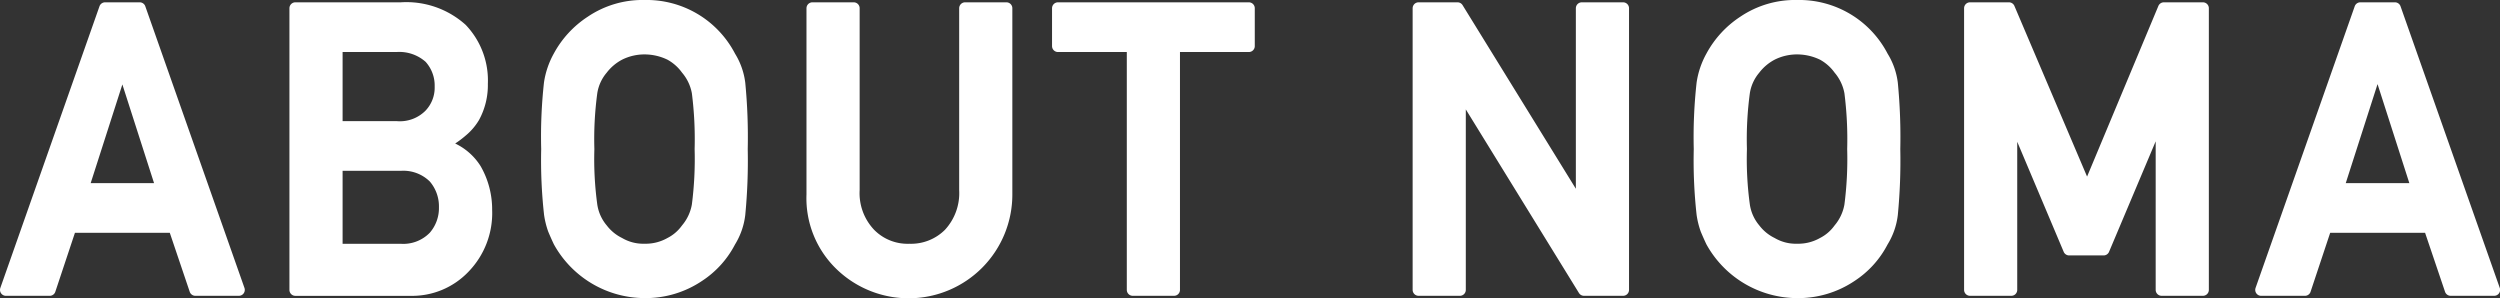
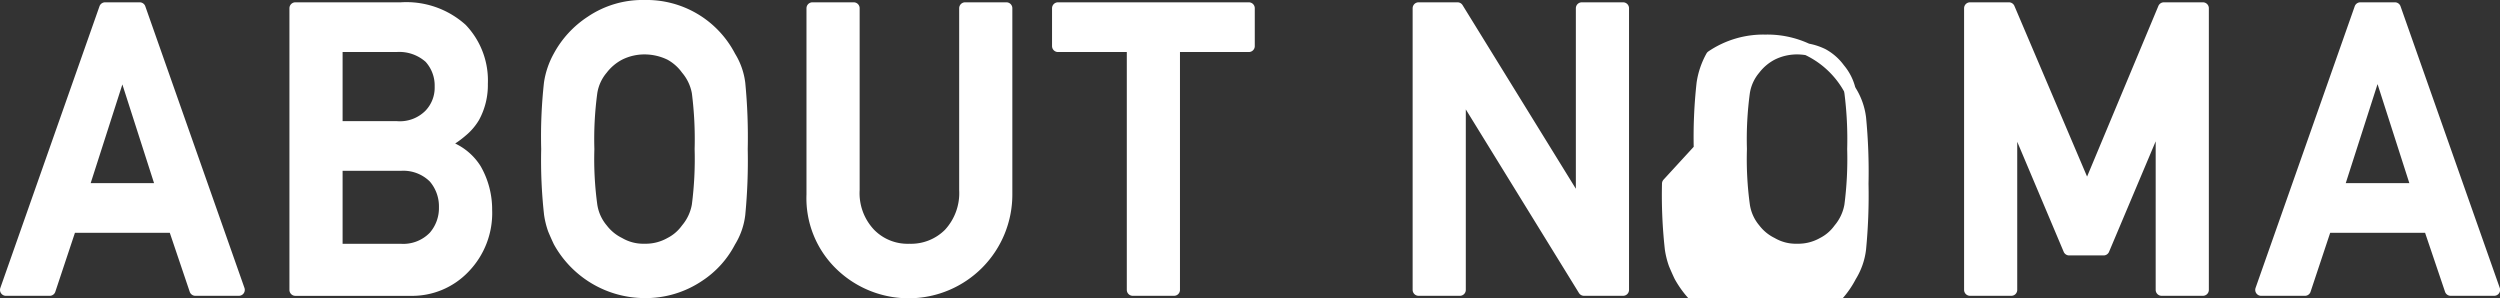
<svg xmlns="http://www.w3.org/2000/svg" width="126.395" height="15.073" viewBox="0 0 126.395 15.073">
  <rect x="0" y="0" width="126.395" height="15.073" fill="#333333" stroke="none" />
  <defs>
    <style>.cls-1{fill:#fff;stroke:#fff;stroke-linecap:round;stroke-linejoin:round;stroke-width:.6px}</style>
  </defs>
  <title>tit_about</title>
  <g id="レイヤー_2" data-name="レイヤー 2">
-     <path class="cls-1" d="M8.8 11.471H3.572l-1.06 3.185H.3L5.313.417h1.75l5.013 14.238h-2.2zm-.6-1.912l-2-6.229h-.027l-2 6.229zM14.933.417h5.345a4.175 4.175 0 0 1 3.056 1.055 3.763 3.763 0 0 1 1.031 2.764 3.375 3.375 0 0 1-.406 1.68 2.726 2.726 0 0 1-.625.723 4.452 4.452 0 0 1-1 .654v.039a2.784 2.784 0 0 1 1.707 1.221 4.087 4.087 0 0 1 .541 2.061 3.957 3.957 0 0 1-1.117 2.92 3.63 3.63 0 0 1-2.717 1.123h-5.815zm2.088 1.913v4.094h3.02a2.124 2.124 0 0 0 1.686-.619 1.985 1.985 0 0 0 .549-1.433 2.088 2.088 0 0 0-.549-1.462 2.309 2.309 0 0 0-1.686-.58zm0 6.006v4.289h3.224a2.168 2.168 0 0 0 1.706-.656 2.2 2.2 0 0 0 .541-1.488 2.233 2.233 0 0 0-.541-1.508 2.206 2.206 0 0 0-1.706-.636zm10.641-.8a24.62 24.62 0 0 1 .138-3.327 4 4 0 0 1 .464-1.36 4.843 4.843 0 0 1 1.61-1.749 4.646 4.646 0 0 1 2.714-.8A4.735 4.735 0 0 1 36.9 2.859a3.342 3.342 0 0 1 .481 1.357 28.252 28.252 0 0 1 .123 3.32 28.308 28.308 0 0 1-.123 3.3 3.354 3.354 0 0 1-.482 1.377 4.589 4.589 0 0 1-1.569 1.738 4.806 4.806 0 0 1-2.741.82 4.959 4.959 0 0 1-4.321-2.559q-.151-.322-.273-.615a4.094 4.094 0 0 1-.189-.762 24.57 24.57 0 0 1-.144-3.299zm2.088 0a17.249 17.249 0 0 0 .151 2.848 2.415 2.415 0 0 0 .54 1.2 2.467 2.467 0 0 0 .872.715 2.4 2.4 0 0 0 1.27.323 2.519 2.519 0 0 0 1.3-.323 2.333 2.333 0 0 0 .834-.715 2.536 2.536 0 0 0 .559-1.2 18.3 18.3 0 0 0 .143-2.848 18.726 18.726 0 0 0-.143-2.867 2.524 2.524 0 0 0-.559-1.184 2.525 2.525 0 0 0-.834-.734 2.971 2.971 0 0 0-1.3-.3 2.822 2.822 0 0 0-1.27.3 2.67 2.67 0 0 0-.872.734 2.4 2.4 0 0 0-.54 1.184 17.661 17.661 0 0 0-.151 2.867zM41.074.417h2.088v9.188a2.99 2.99 0 0 0 .814 2.219 2.664 2.664 0 0 0 2 .8 2.724 2.724 0 0 0 2.018-.8 3.033 3.033 0 0 0 .8-2.219V.417h2.088v9.414a4.943 4.943 0 0 1-8.37 3.569 4.678 4.678 0 0 1-1.438-3.561zM57.269 2.33h-3.78V.417h9.65V2.33h-3.782v12.325h-2.088zM71.72.417h1.969l6.245 10.122h.038V.417h2.088v14.238h-1.977L73.846 4.534h-.038v10.121H71.72zm14.213 7.119a24.62 24.62 0 0 1 .142-3.327 4 4 0 0 1 .464-1.36A4.843 4.843 0 0 1 88.145 1.1a4.646 4.646 0 0 1 2.714-.8 4.735 4.735 0 0 1 4.312 2.559 3.342 3.342 0 0 1 .481 1.357 28.252 28.252 0 0 1 .123 3.32 28.308 28.308 0 0 1-.123 3.3 3.354 3.354 0 0 1-.482 1.377 4.589 4.589 0 0 1-1.57 1.739 4.806 4.806 0 0 1-2.741.82 4.959 4.959 0 0 1-4.321-2.559q-.151-.322-.273-.615a4.094 4.094 0 0 1-.189-.762 24.57 24.57 0 0 1-.143-3.3zm2.088 0a17.249 17.249 0 0 0 .151 2.848 2.415 2.415 0 0 0 .54 1.2 2.467 2.467 0 0 0 .872.715 2.4 2.4 0 0 0 1.27.323 2.519 2.519 0 0 0 1.3-.323 2.333 2.333 0 0 0 .834-.715 2.536 2.536 0 0 0 .559-1.2 18.3 18.3 0 0 0 .143-2.848 18.726 18.726 0 0 0-.143-2.867 2.524 2.524 0 0 0-.559-1.184 2.525 2.525 0 0 0-.834-.734 2.971 2.971 0 0 0-1.3-.3 2.822 2.822 0 0 0-1.27.3 2.67 2.67 0 0 0-.872.734 2.4 2.4 0 0 0-.54 1.184 17.661 17.661 0 0 0-.151 2.867zM99.6.417h1.968l3.953 9.283L109.4.417h1.975v14.238h-2.088V5.776h-.048l-2.886 6.838h-1.741l-2.887-6.838h-.038v8.879H99.6zm23.223 11.054h-5.23l-1.06 3.185h-2.213L119.333.417h1.75l5.017 14.238h-2.2zm-.6-1.912l-2-6.229h-.038l-2 6.229z" id="ABOUT_NOMA" data-name="ABOUT NOMA" />
+     <path class="cls-1" d="M8.8 11.471H3.572l-1.06 3.185H.3L5.313.417h1.75l5.013 14.238h-2.2zm-.6-1.912l-2-6.229h-.027l-2 6.229zM14.933.417h5.345a4.175 4.175 0 0 1 3.056 1.055 3.763 3.763 0 0 1 1.031 2.764 3.375 3.375 0 0 1-.406 1.68 2.726 2.726 0 0 1-.625.723 4.452 4.452 0 0 1-1 .654v.039a2.784 2.784 0 0 1 1.707 1.221 4.087 4.087 0 0 1 .541 2.061 3.957 3.957 0 0 1-1.117 2.92 3.63 3.63 0 0 1-2.717 1.123h-5.815zm2.088 1.913v4.094h3.02a2.124 2.124 0 0 0 1.686-.619 1.985 1.985 0 0 0 .549-1.433 2.088 2.088 0 0 0-.549-1.462 2.309 2.309 0 0 0-1.686-.58zm0 6.006v4.289h3.224a2.168 2.168 0 0 0 1.706-.656 2.2 2.2 0 0 0 .541-1.488 2.233 2.233 0 0 0-.541-1.508 2.206 2.206 0 0 0-1.706-.636zm10.641-.8a24.62 24.62 0 0 1 .138-3.327 4 4 0 0 1 .464-1.36 4.843 4.843 0 0 1 1.61-1.749 4.646 4.646 0 0 1 2.714-.8A4.735 4.735 0 0 1 36.9 2.859a3.342 3.342 0 0 1 .481 1.357 28.252 28.252 0 0 1 .123 3.32 28.308 28.308 0 0 1-.123 3.3 3.354 3.354 0 0 1-.482 1.377 4.589 4.589 0 0 1-1.569 1.738 4.806 4.806 0 0 1-2.741.82 4.959 4.959 0 0 1-4.321-2.559q-.151-.322-.273-.615a4.094 4.094 0 0 1-.189-.762 24.57 24.57 0 0 1-.144-3.299zm2.088 0a17.249 17.249 0 0 0 .151 2.848 2.415 2.415 0 0 0 .54 1.2 2.467 2.467 0 0 0 .872.715 2.4 2.4 0 0 0 1.27.323 2.519 2.519 0 0 0 1.3-.323 2.333 2.333 0 0 0 .834-.715 2.536 2.536 0 0 0 .559-1.2 18.3 18.3 0 0 0 .143-2.848 18.726 18.726 0 0 0-.143-2.867 2.524 2.524 0 0 0-.559-1.184 2.525 2.525 0 0 0-.834-.734 2.971 2.971 0 0 0-1.3-.3 2.822 2.822 0 0 0-1.27.3 2.67 2.67 0 0 0-.872.734 2.4 2.4 0 0 0-.54 1.184 17.661 17.661 0 0 0-.151 2.867zM41.074.417h2.088v9.188a2.99 2.99 0 0 0 .814 2.219 2.664 2.664 0 0 0 2 .8 2.724 2.724 0 0 0 2.018-.8 3.033 3.033 0 0 0 .8-2.219V.417h2.088v9.414a4.943 4.943 0 0 1-8.37 3.569 4.678 4.678 0 0 1-1.438-3.561zM57.269 2.33h-3.78V.417h9.65V2.33h-3.782v12.325h-2.088zM71.72.417h1.969l6.245 10.122h.038V.417h2.088v14.238h-1.977L73.846 4.534h-.038v10.121H71.72zm14.213 7.119a24.62 24.62 0 0 1 .142-3.327 4 4 0 0 1 .464-1.36a4.646 4.646 0 0 1 2.714-.8 4.735 4.735 0 0 1 4.312 2.559 3.342 3.342 0 0 1 .481 1.357 28.252 28.252 0 0 1 .123 3.32 28.308 28.308 0 0 1-.123 3.3 3.354 3.354 0 0 1-.482 1.377 4.589 4.589 0 0 1-1.57 1.739 4.806 4.806 0 0 1-2.741.82 4.959 4.959 0 0 1-4.321-2.559q-.151-.322-.273-.615a4.094 4.094 0 0 1-.189-.762 24.57 24.57 0 0 1-.143-3.3zm2.088 0a17.249 17.249 0 0 0 .151 2.848 2.415 2.415 0 0 0 .54 1.2 2.467 2.467 0 0 0 .872.715 2.4 2.4 0 0 0 1.27.323 2.519 2.519 0 0 0 1.3-.323 2.333 2.333 0 0 0 .834-.715 2.536 2.536 0 0 0 .559-1.2 18.3 18.3 0 0 0 .143-2.848 18.726 18.726 0 0 0-.143-2.867 2.524 2.524 0 0 0-.559-1.184 2.525 2.525 0 0 0-.834-.734 2.971 2.971 0 0 0-1.3-.3 2.822 2.822 0 0 0-1.27.3 2.67 2.67 0 0 0-.872.734 2.4 2.4 0 0 0-.54 1.184 17.661 17.661 0 0 0-.151 2.867zM99.6.417h1.968l3.953 9.283L109.4.417h1.975v14.238h-2.088V5.776h-.048l-2.886 6.838h-1.741l-2.887-6.838h-.038v8.879H99.6zm23.223 11.054h-5.23l-1.06 3.185h-2.213L119.333.417h1.75l5.017 14.238h-2.2zm-.6-1.912l-2-6.229h-.038l-2 6.229z" id="ABOUT_NOMA" data-name="ABOUT NOMA" />
  </g>
</svg>